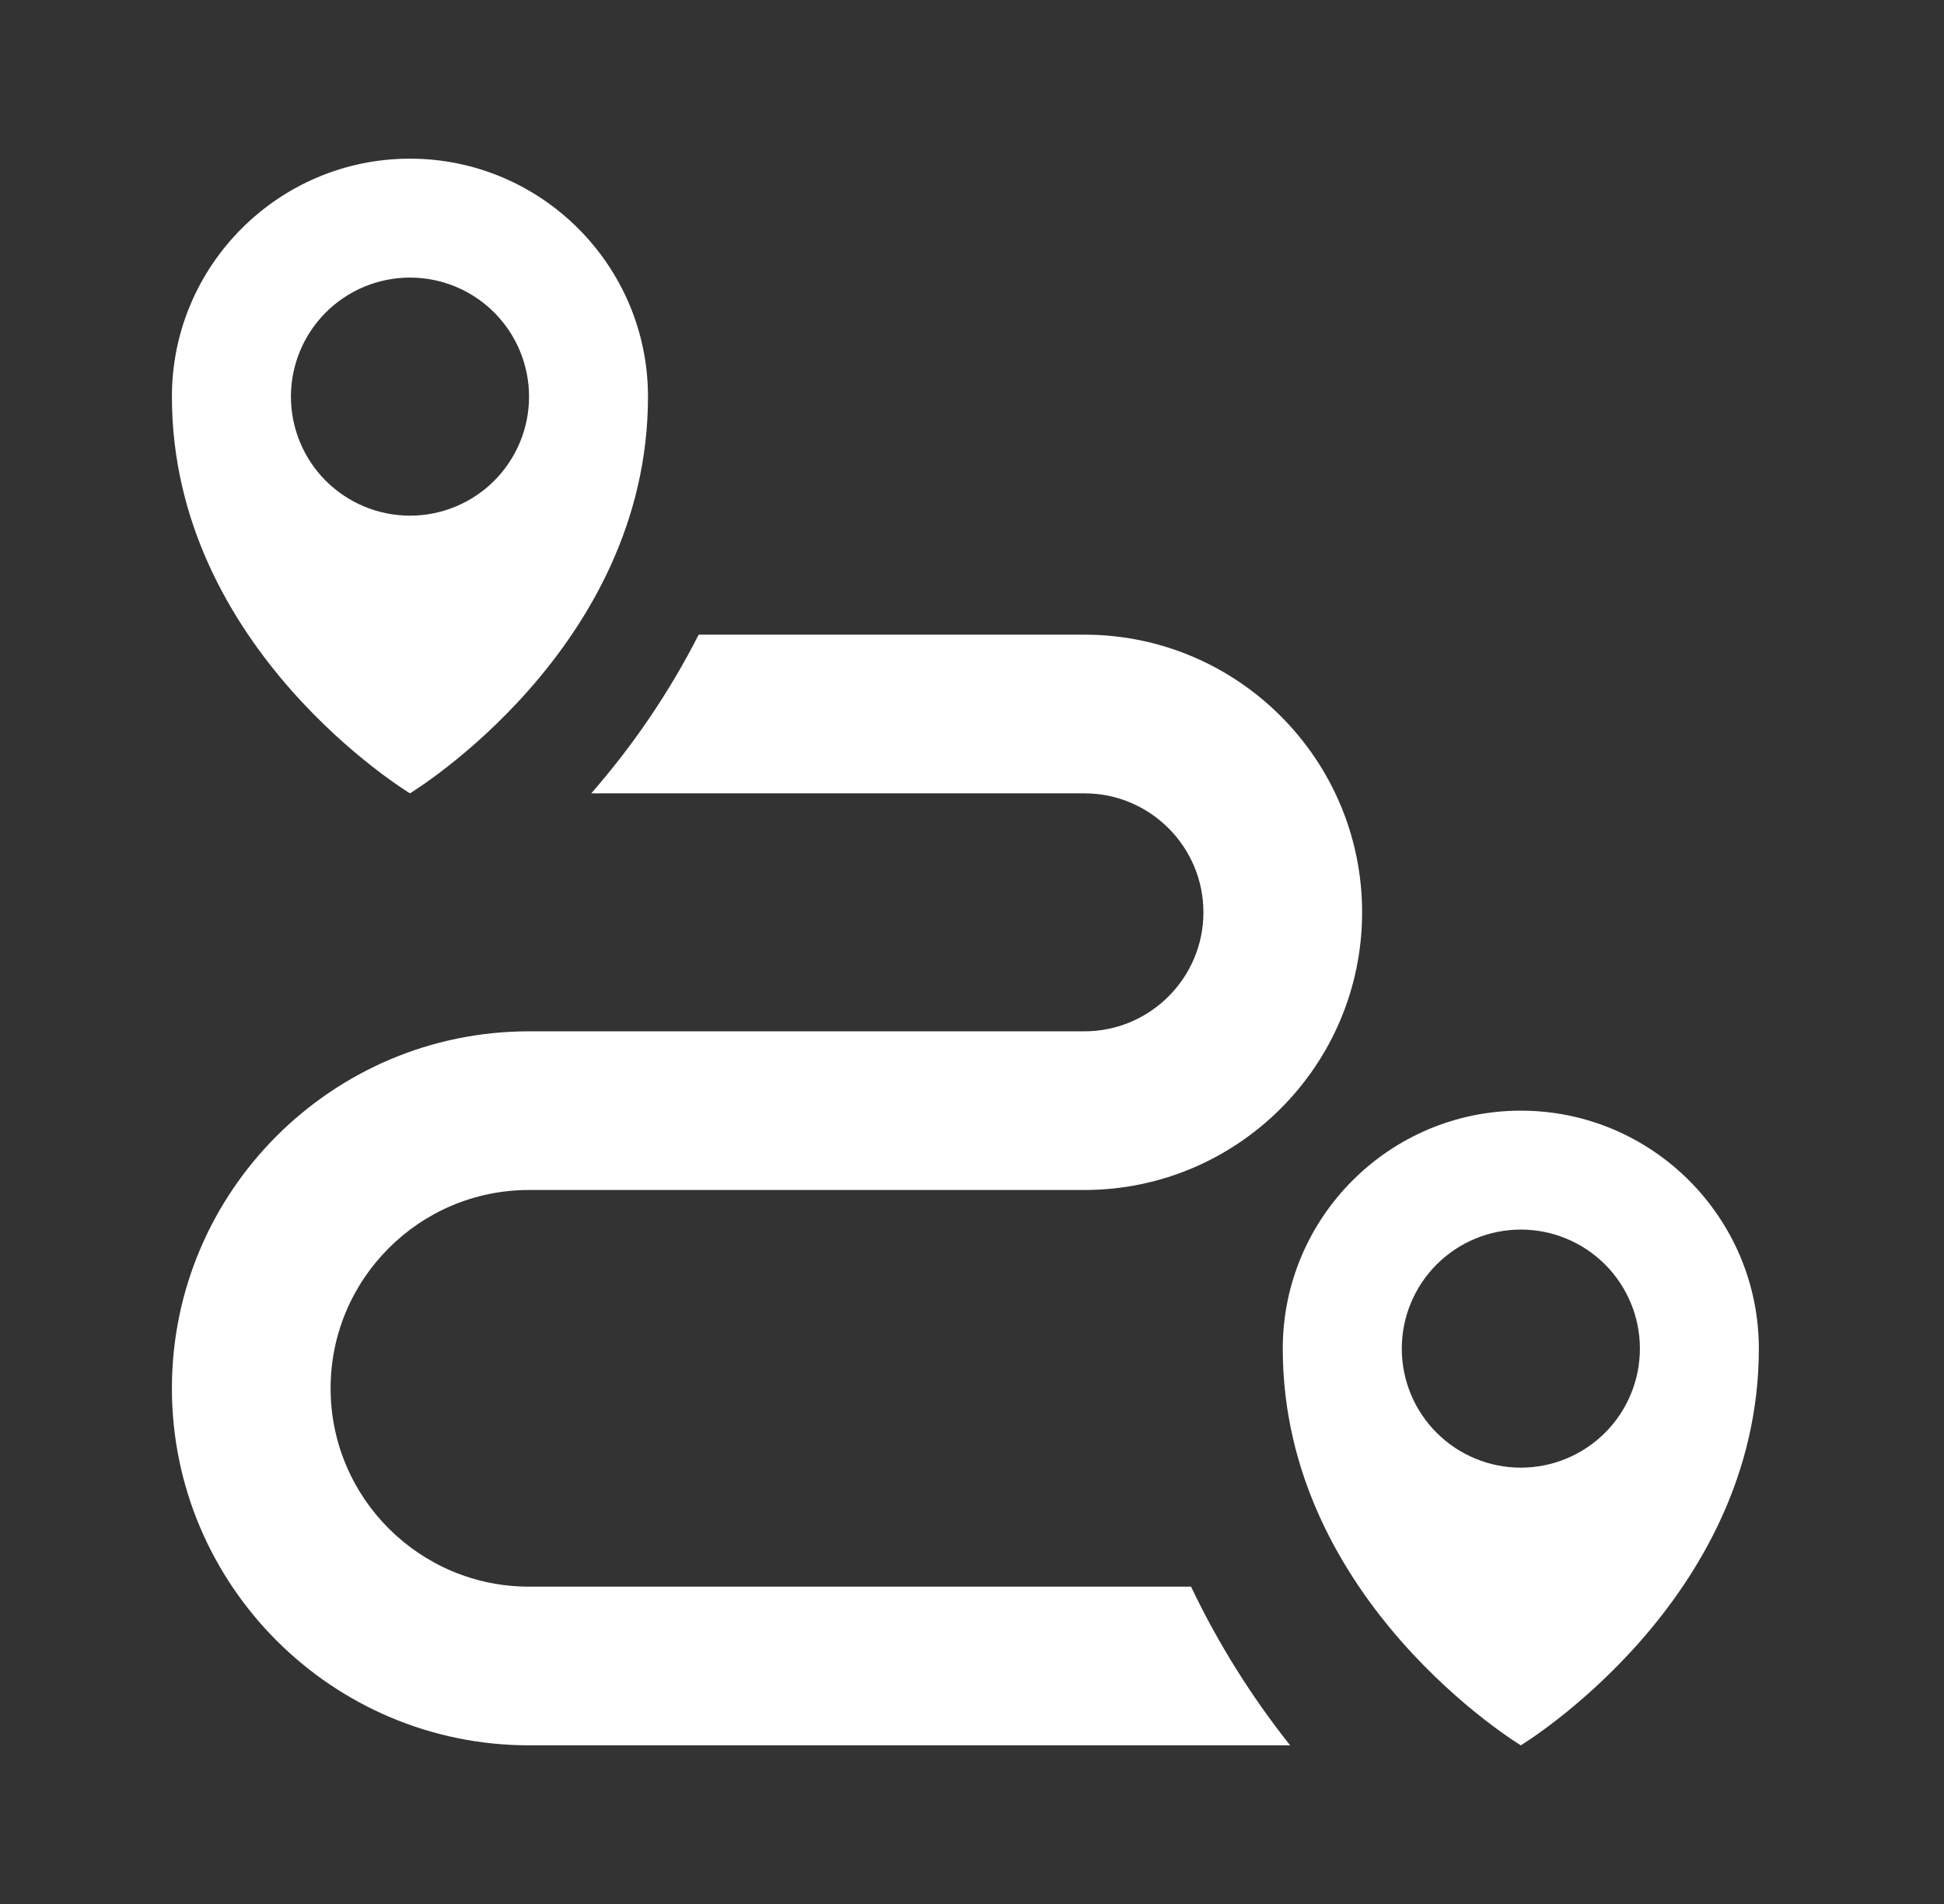
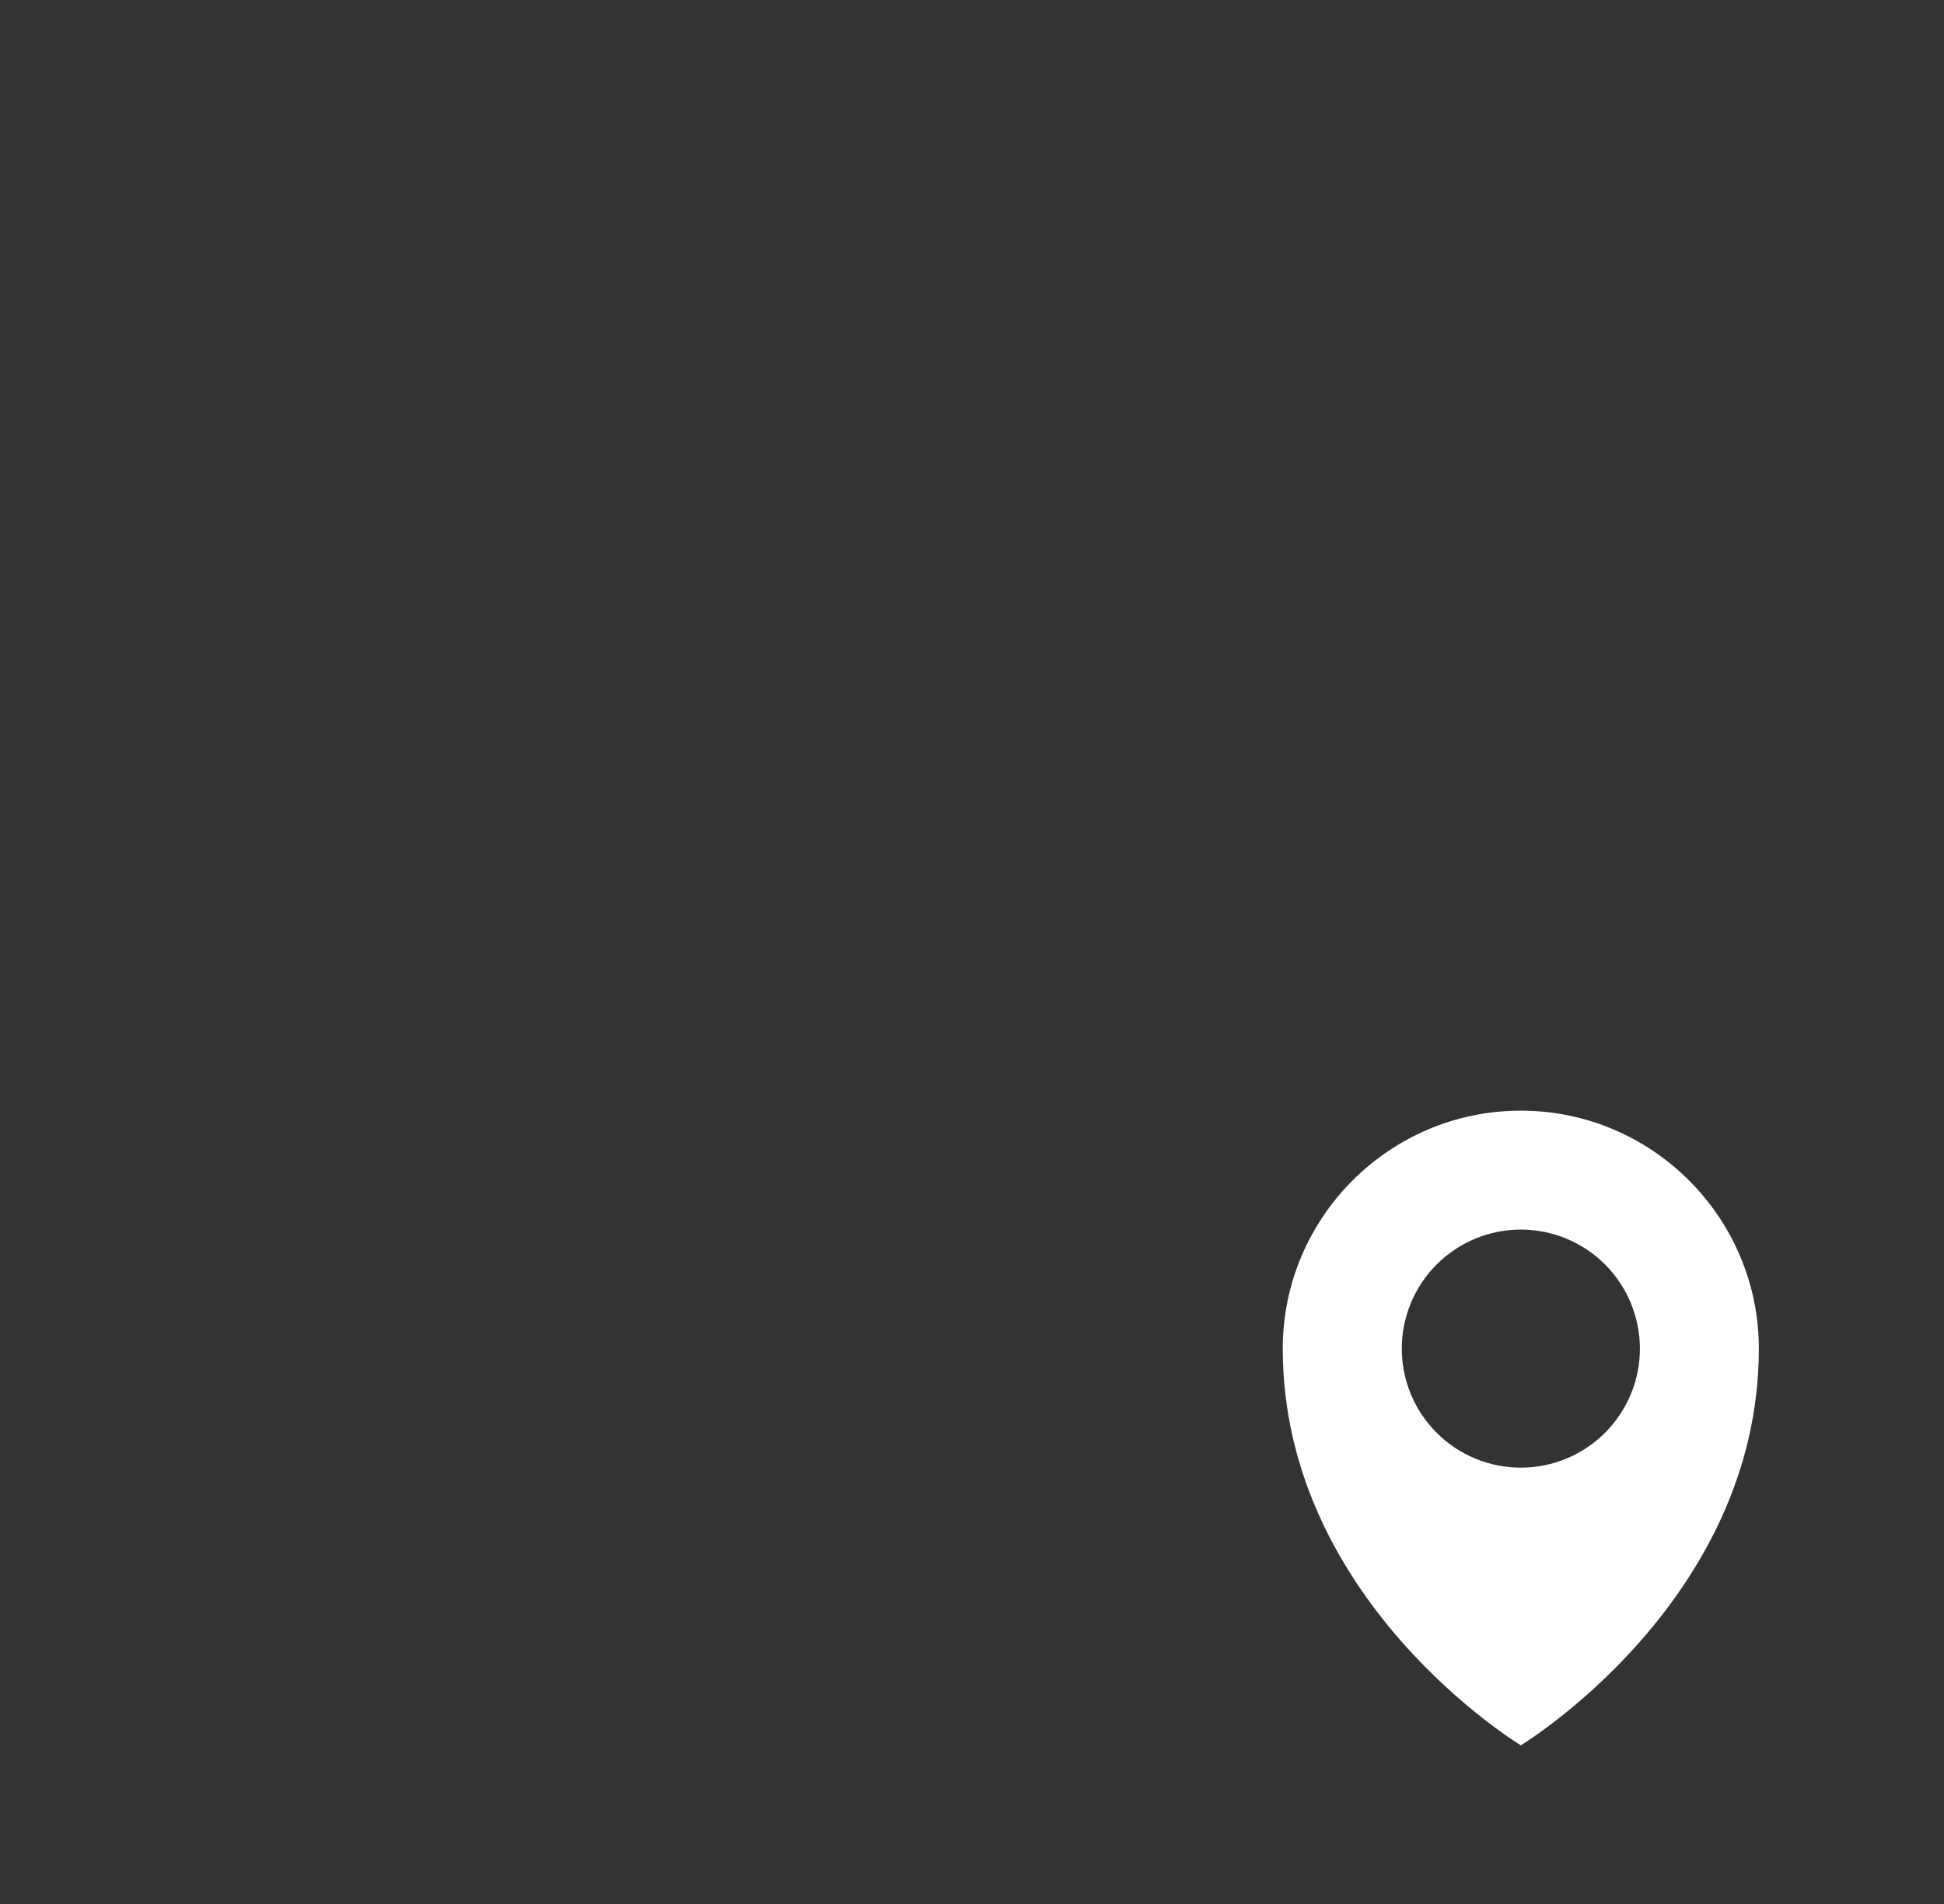
<svg xmlns="http://www.w3.org/2000/svg" width="49" height="48" viewBox="0 0 49 48" fill="none">
  <rect x="0" y="0" width="49" height="48" fill="#333333" stroke="none" />
-   <path d="M30.021 40H13.333C10.575 40 8.333 37.758 8.333 35C8.333 32.242 10.575 30 13.333 30H27.333C31.193 30 34.333 26.86 34.333 23C34.333 19.14 31.193 16 27.333 16H17.611C16.877 17.44 15.967 18.783 14.903 20H27.333C28.987 20 30.333 21.346 30.333 23C30.333 24.654 28.987 26 27.333 26H13.333C8.371 26 4.333 30.038 4.333 35C4.333 39.962 8.371 44 13.333 44H32.519C31.538 42.766 30.7 41.424 30.021 40ZM10.333 4C7.025 4 4.333 6.692 4.333 10C4.333 16.376 10.333 20 10.333 20C10.333 20 16.333 16.374 16.333 10C16.333 6.692 13.641 4 10.333 4ZM10.333 13C9.939 13 9.549 12.922 9.185 12.771C8.821 12.62 8.49 12.399 8.211 12.12C7.933 11.842 7.712 11.511 7.561 11.146C7.41 10.782 7.333 10.392 7.333 9.998C7.333 9.604 7.411 9.214 7.562 8.85C7.713 8.486 7.934 8.155 8.213 7.876C8.491 7.598 8.822 7.377 9.187 7.226C9.551 7.075 9.941 6.998 10.335 6.998C11.131 6.998 11.894 7.315 12.457 7.878C13.019 8.441 13.335 9.204 13.335 10C13.335 10.796 13.018 11.559 12.455 12.122C11.892 12.684 11.129 13 10.333 13Z" fill="white" />
  <path d="M38.333 28C35.025 28 32.333 30.692 32.333 34C32.333 40.376 38.333 44 38.333 44C38.333 44 44.333 40.374 44.333 34C44.333 30.692 41.641 28 38.333 28ZM38.333 37C37.939 37 37.549 36.922 37.185 36.771C36.821 36.62 36.49 36.399 36.211 36.12C35.933 35.842 35.712 35.511 35.561 35.147C35.41 34.782 35.333 34.392 35.333 33.998C35.333 33.604 35.411 33.214 35.562 32.85C35.713 32.486 35.934 32.155 36.213 31.876C36.492 31.598 36.822 31.377 37.187 31.226C37.551 31.075 37.941 30.998 38.335 30.998C39.131 30.998 39.894 31.315 40.457 31.878C41.019 32.441 41.335 33.204 41.335 34C41.335 34.796 41.018 35.559 40.455 36.122C39.892 36.684 39.129 37 38.333 37Z" fill="white" />
</svg>